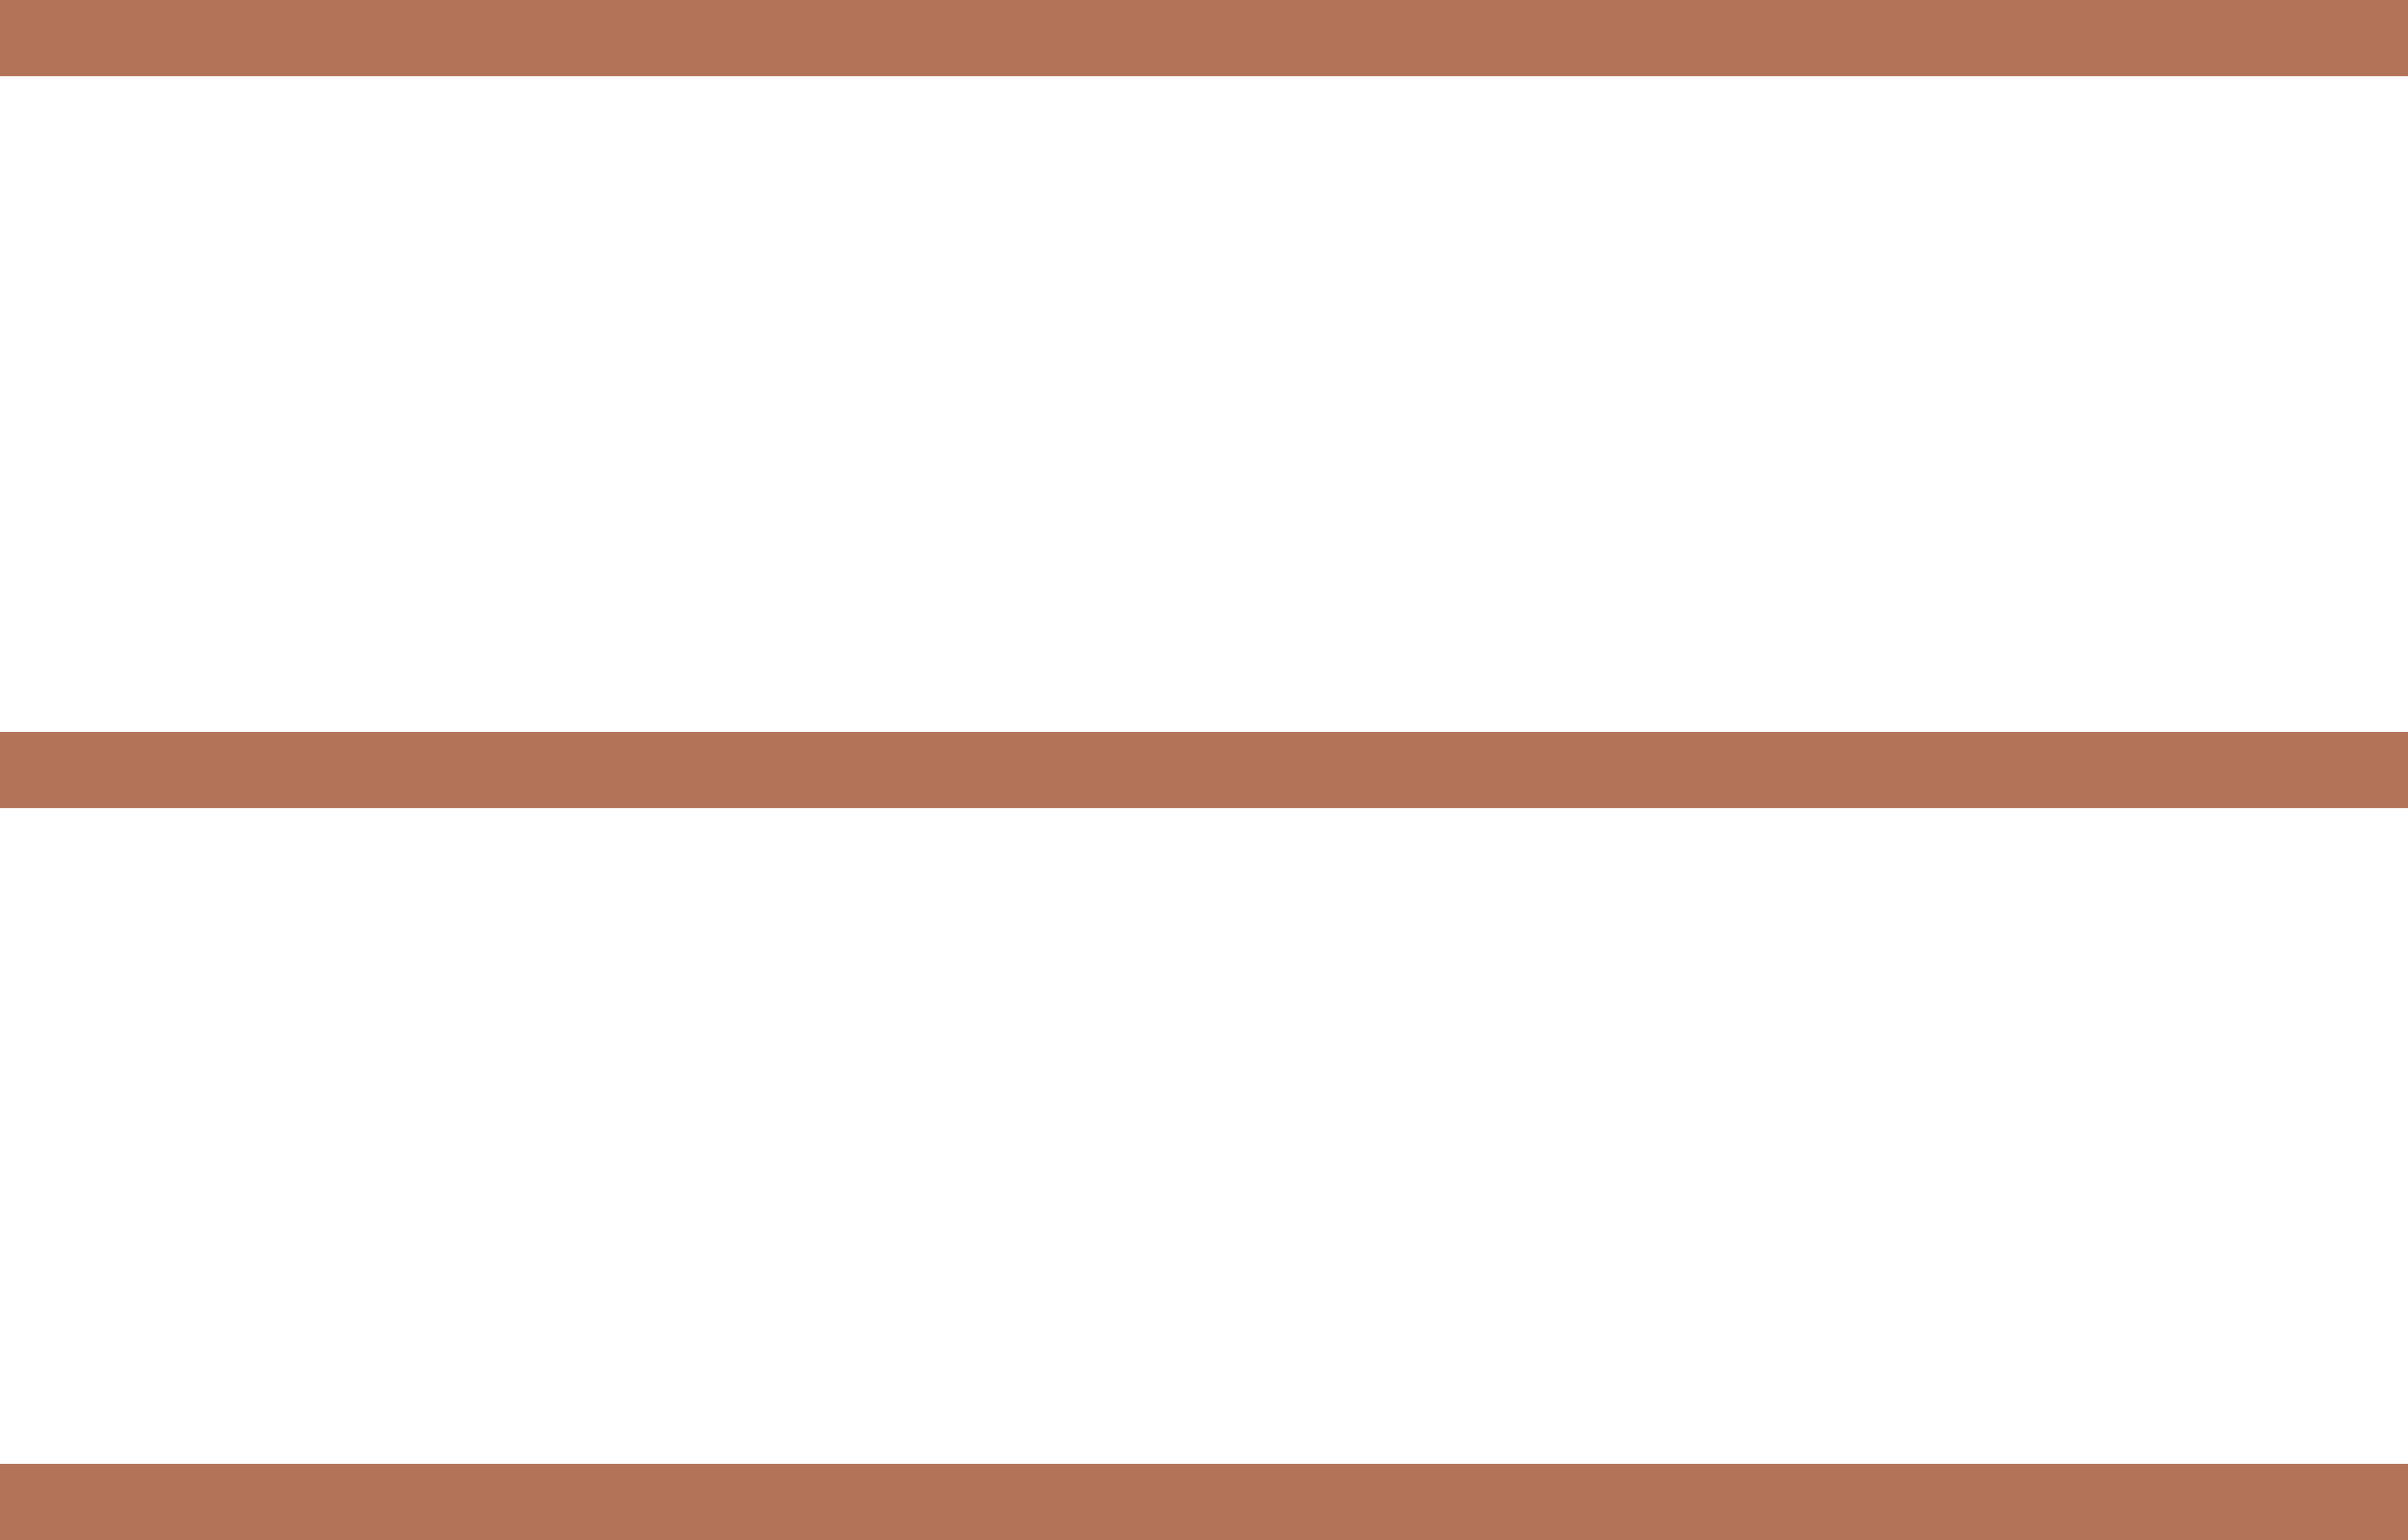
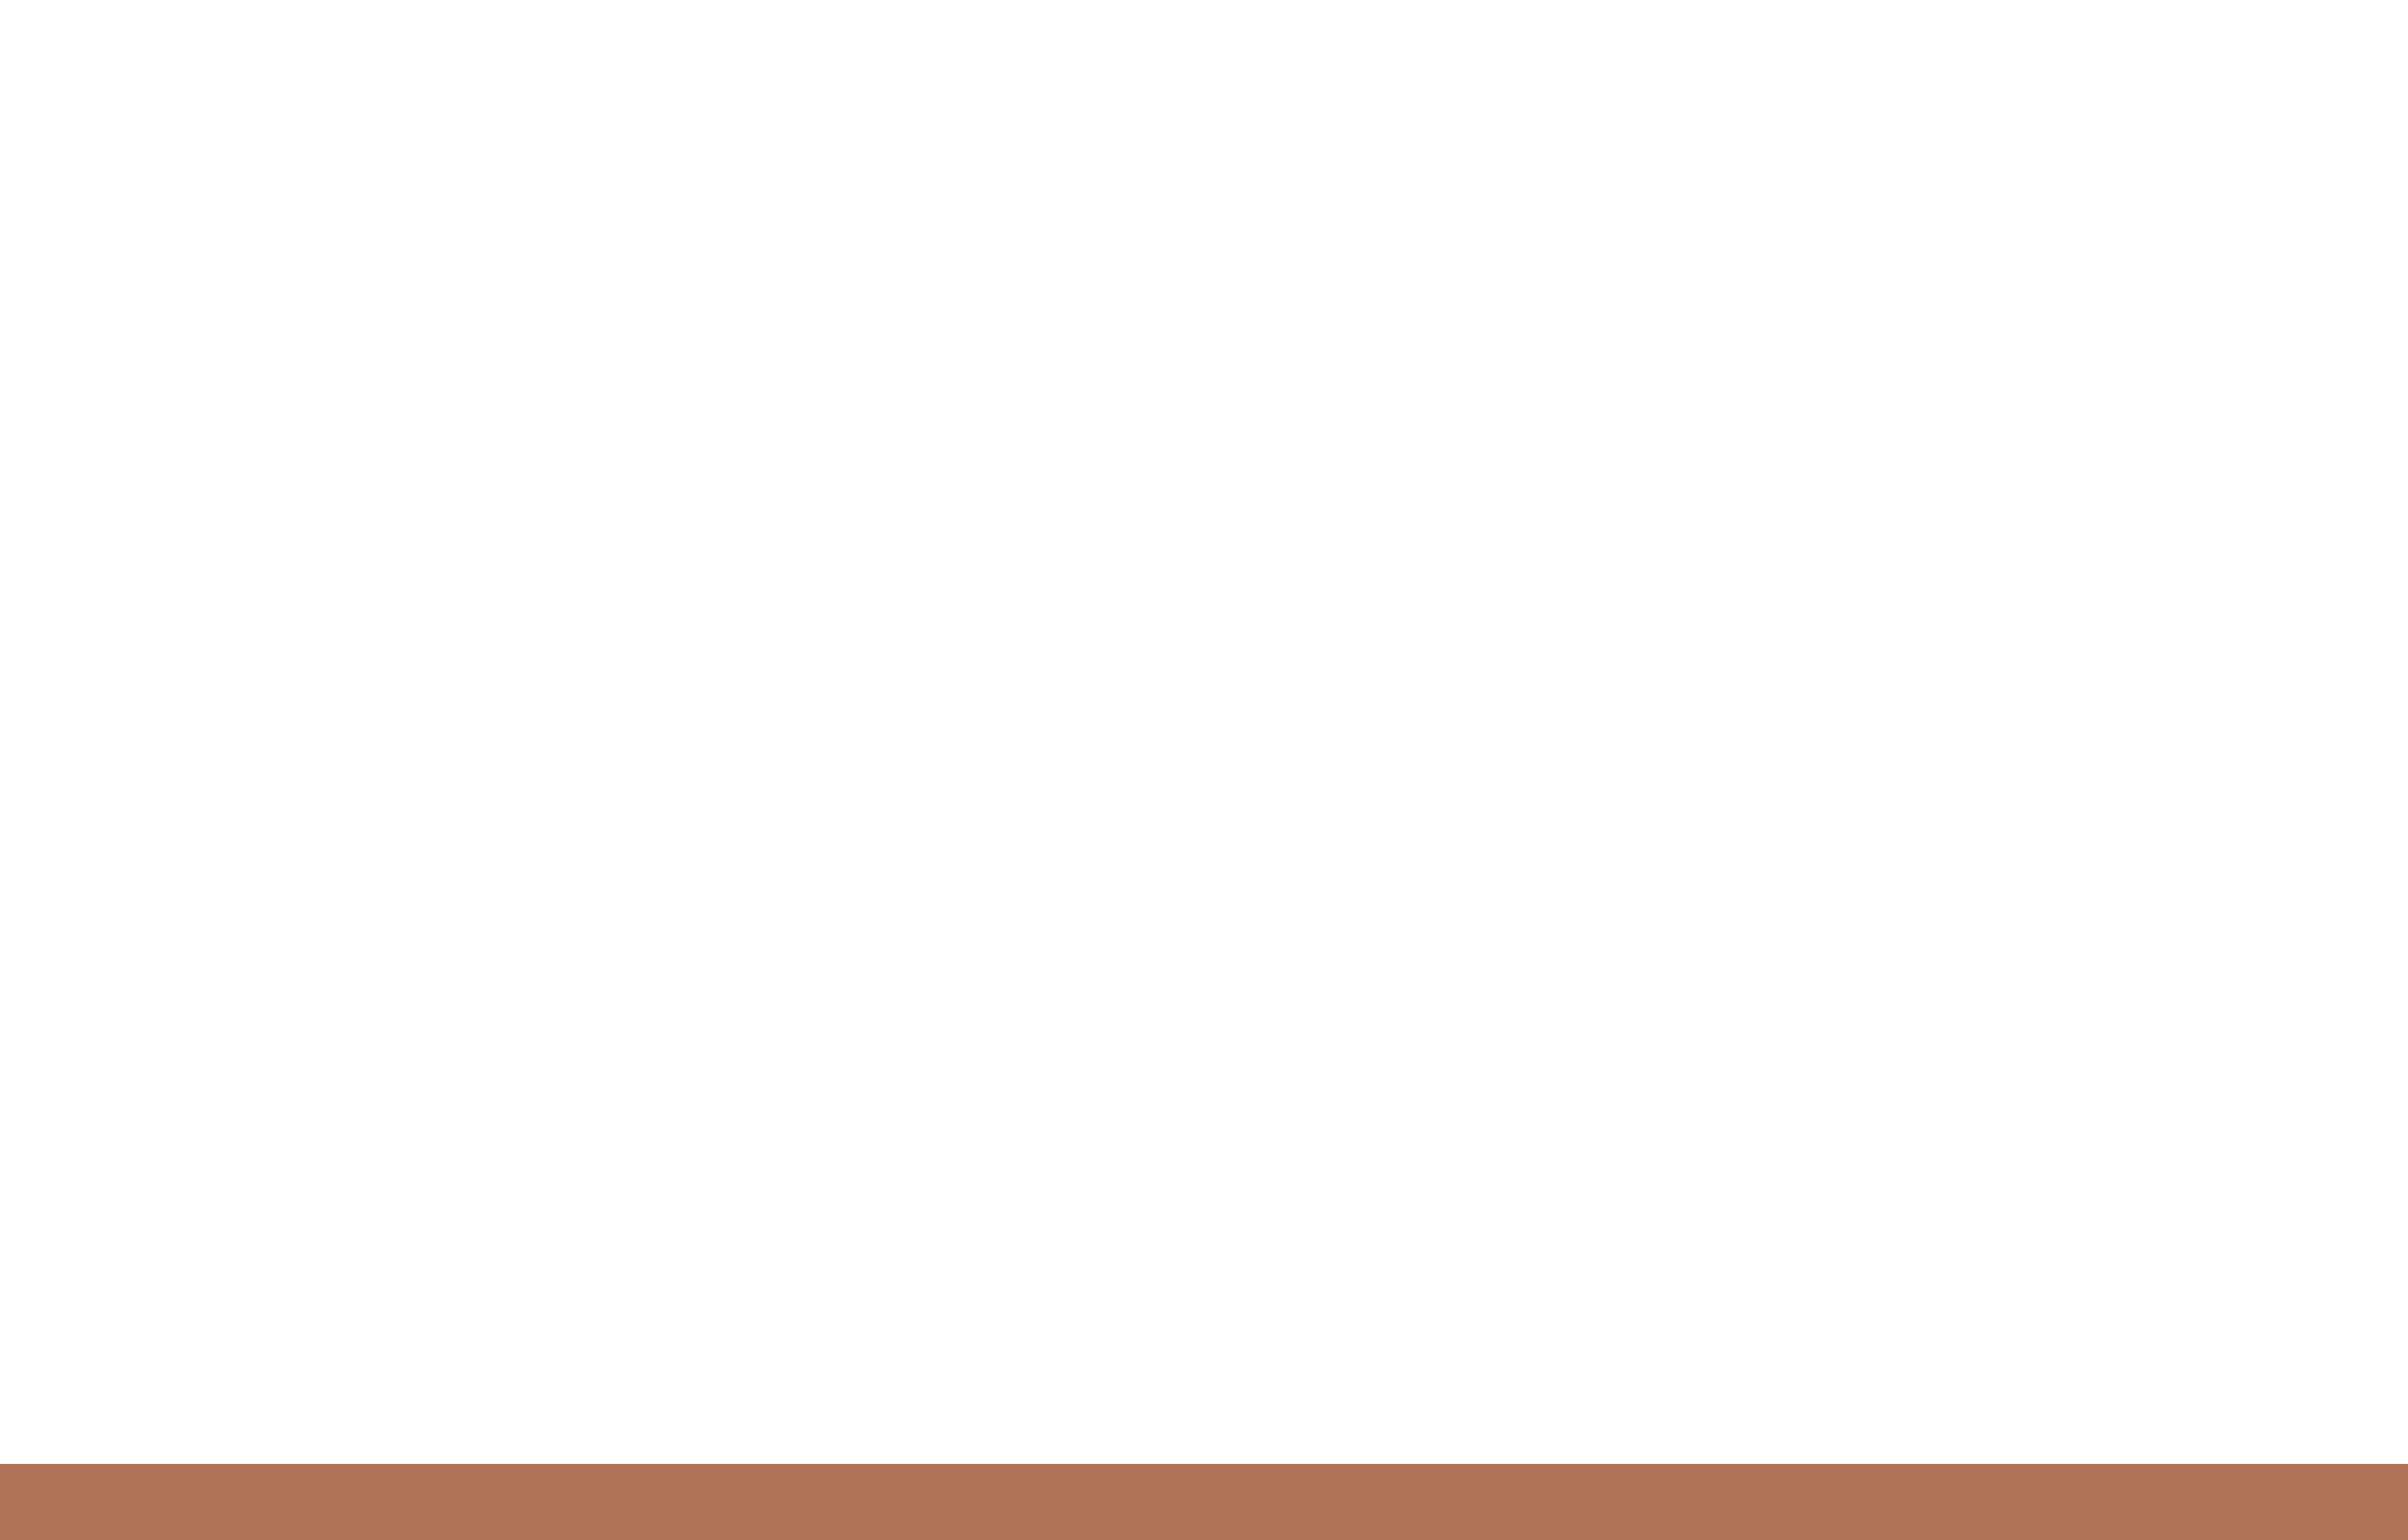
<svg xmlns="http://www.w3.org/2000/svg" id="Camada_1" data-name="Camada 1" viewBox="0 0 252.9 161.76">
  <defs>
    <style>      .cls-1 {        fill: #b37358;      }    </style>
  </defs>
-   <rect class="cls-1" width="252.9" height="8" />
-   <rect class="cls-1" y="76.88" width="252.9" height="8" />
  <rect class="cls-1" y="153.76" width="252.9" height="8" />
</svg>